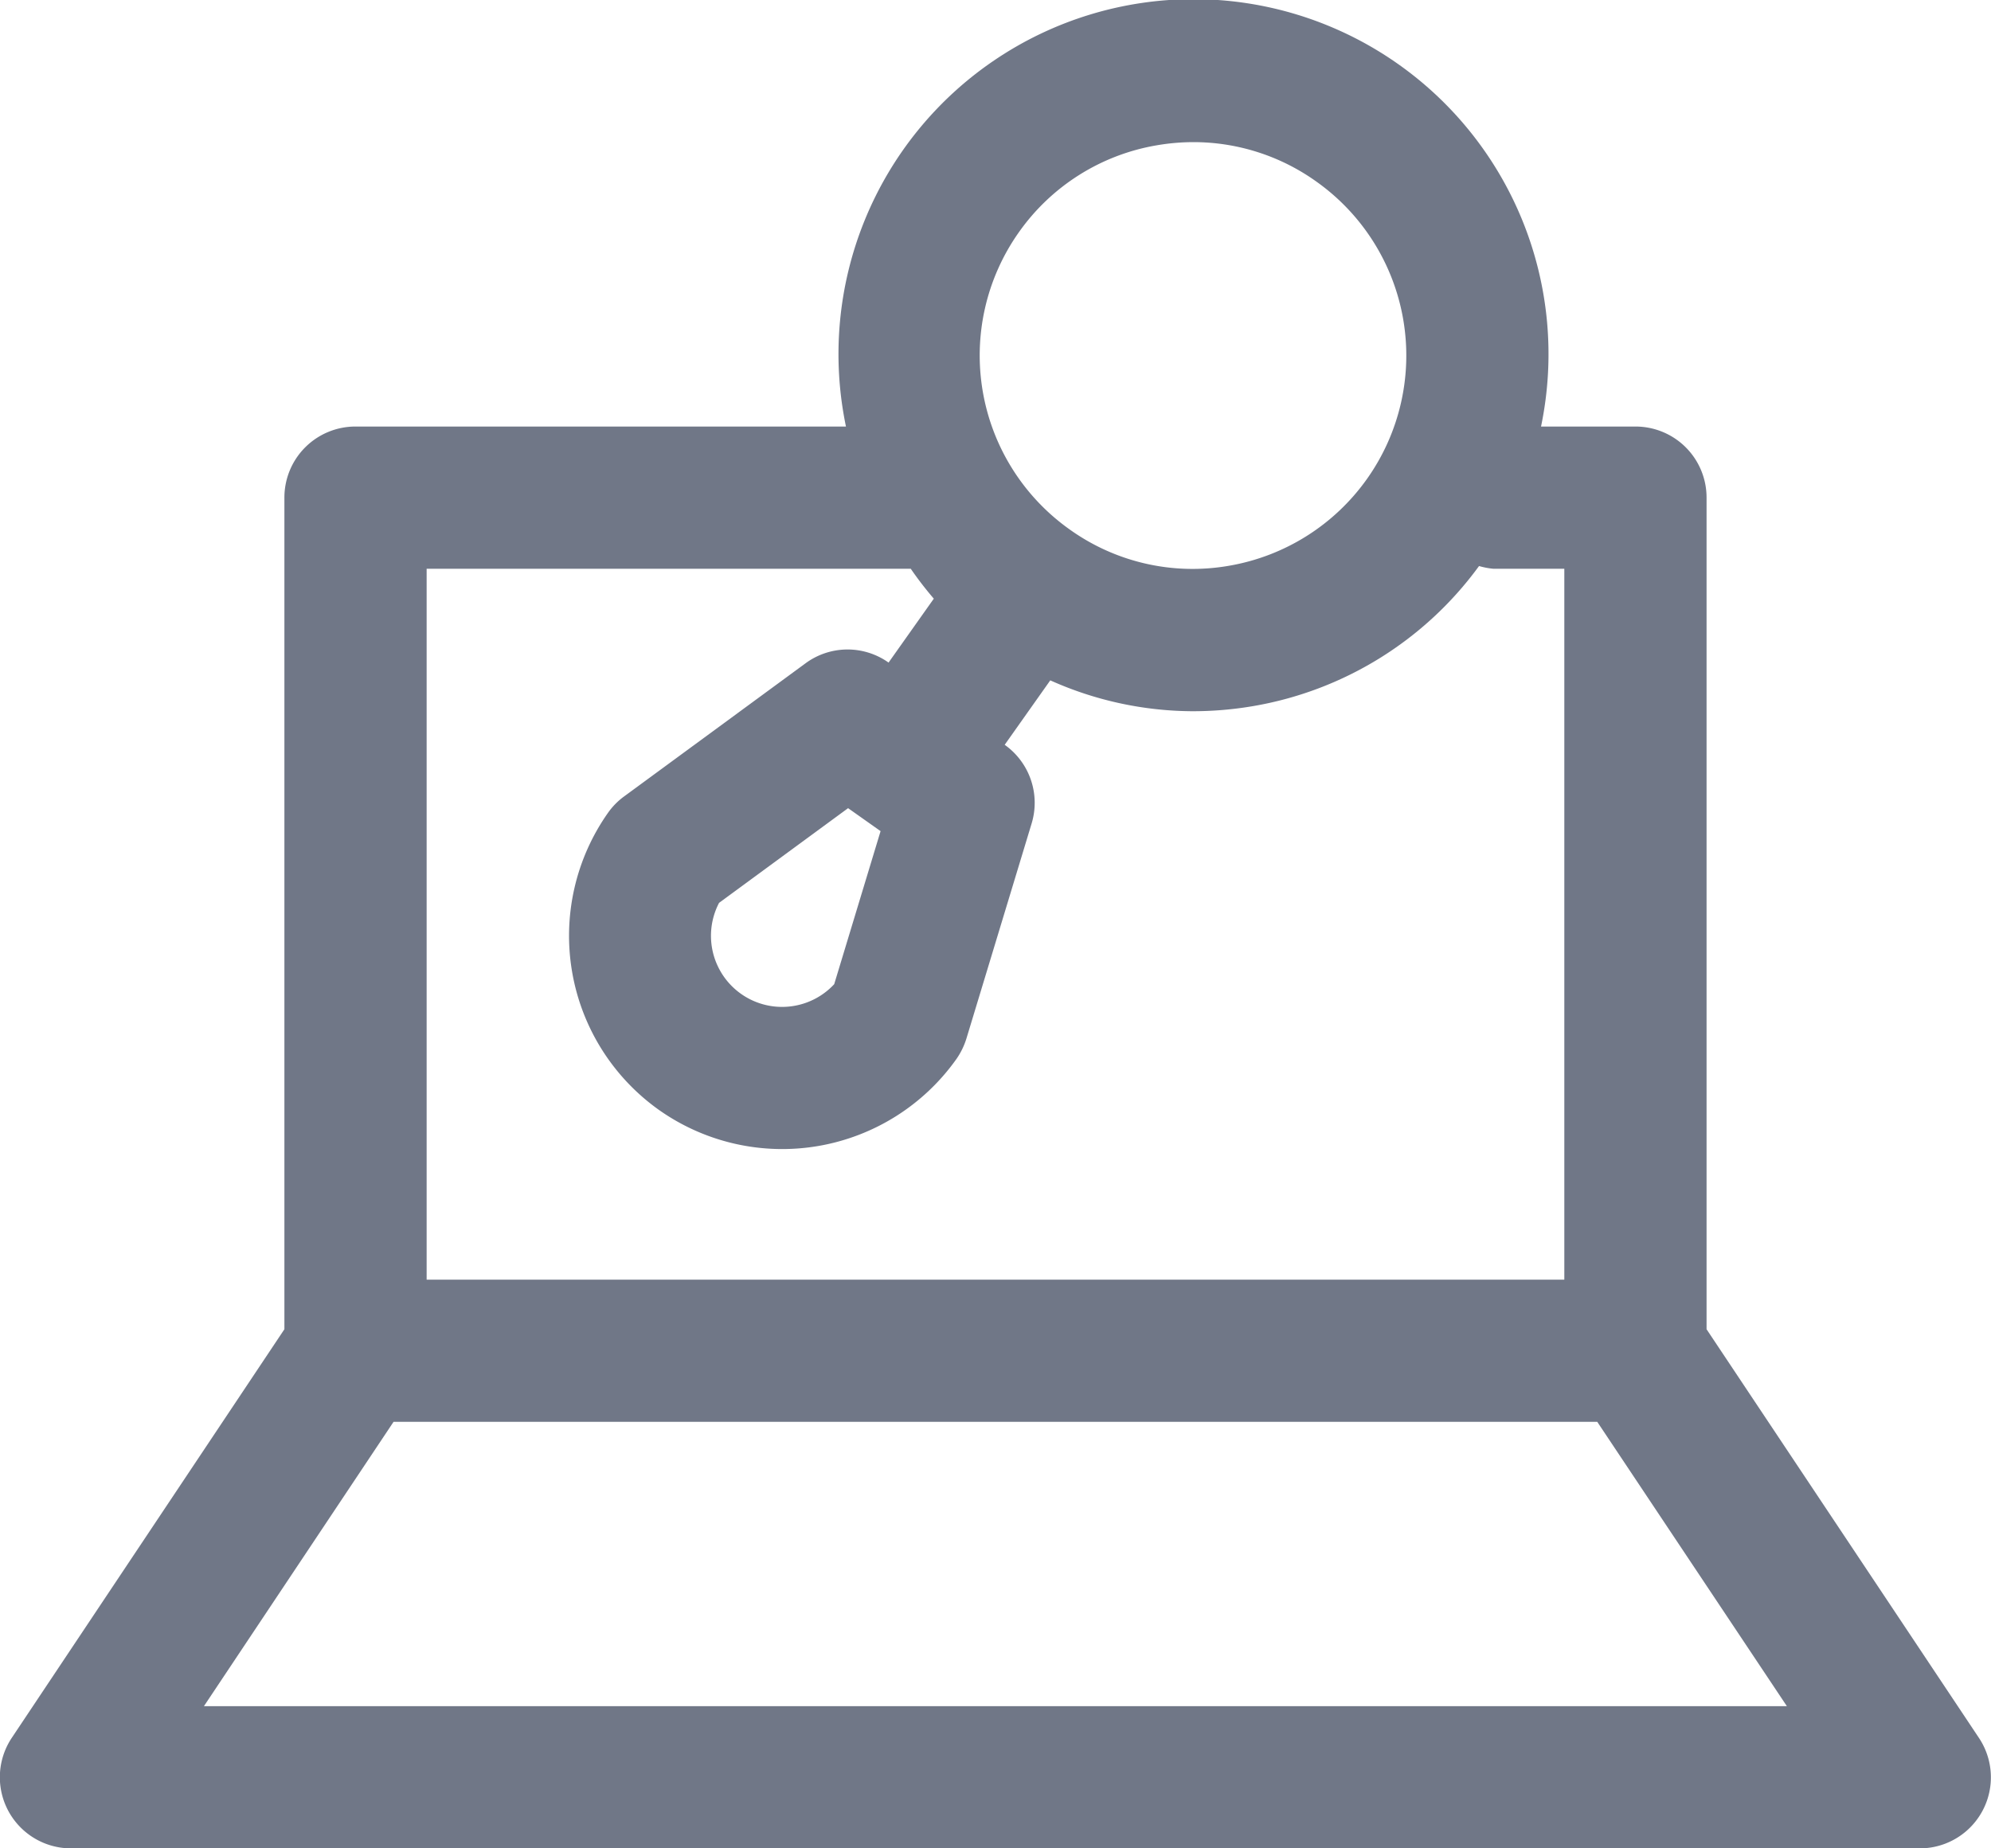
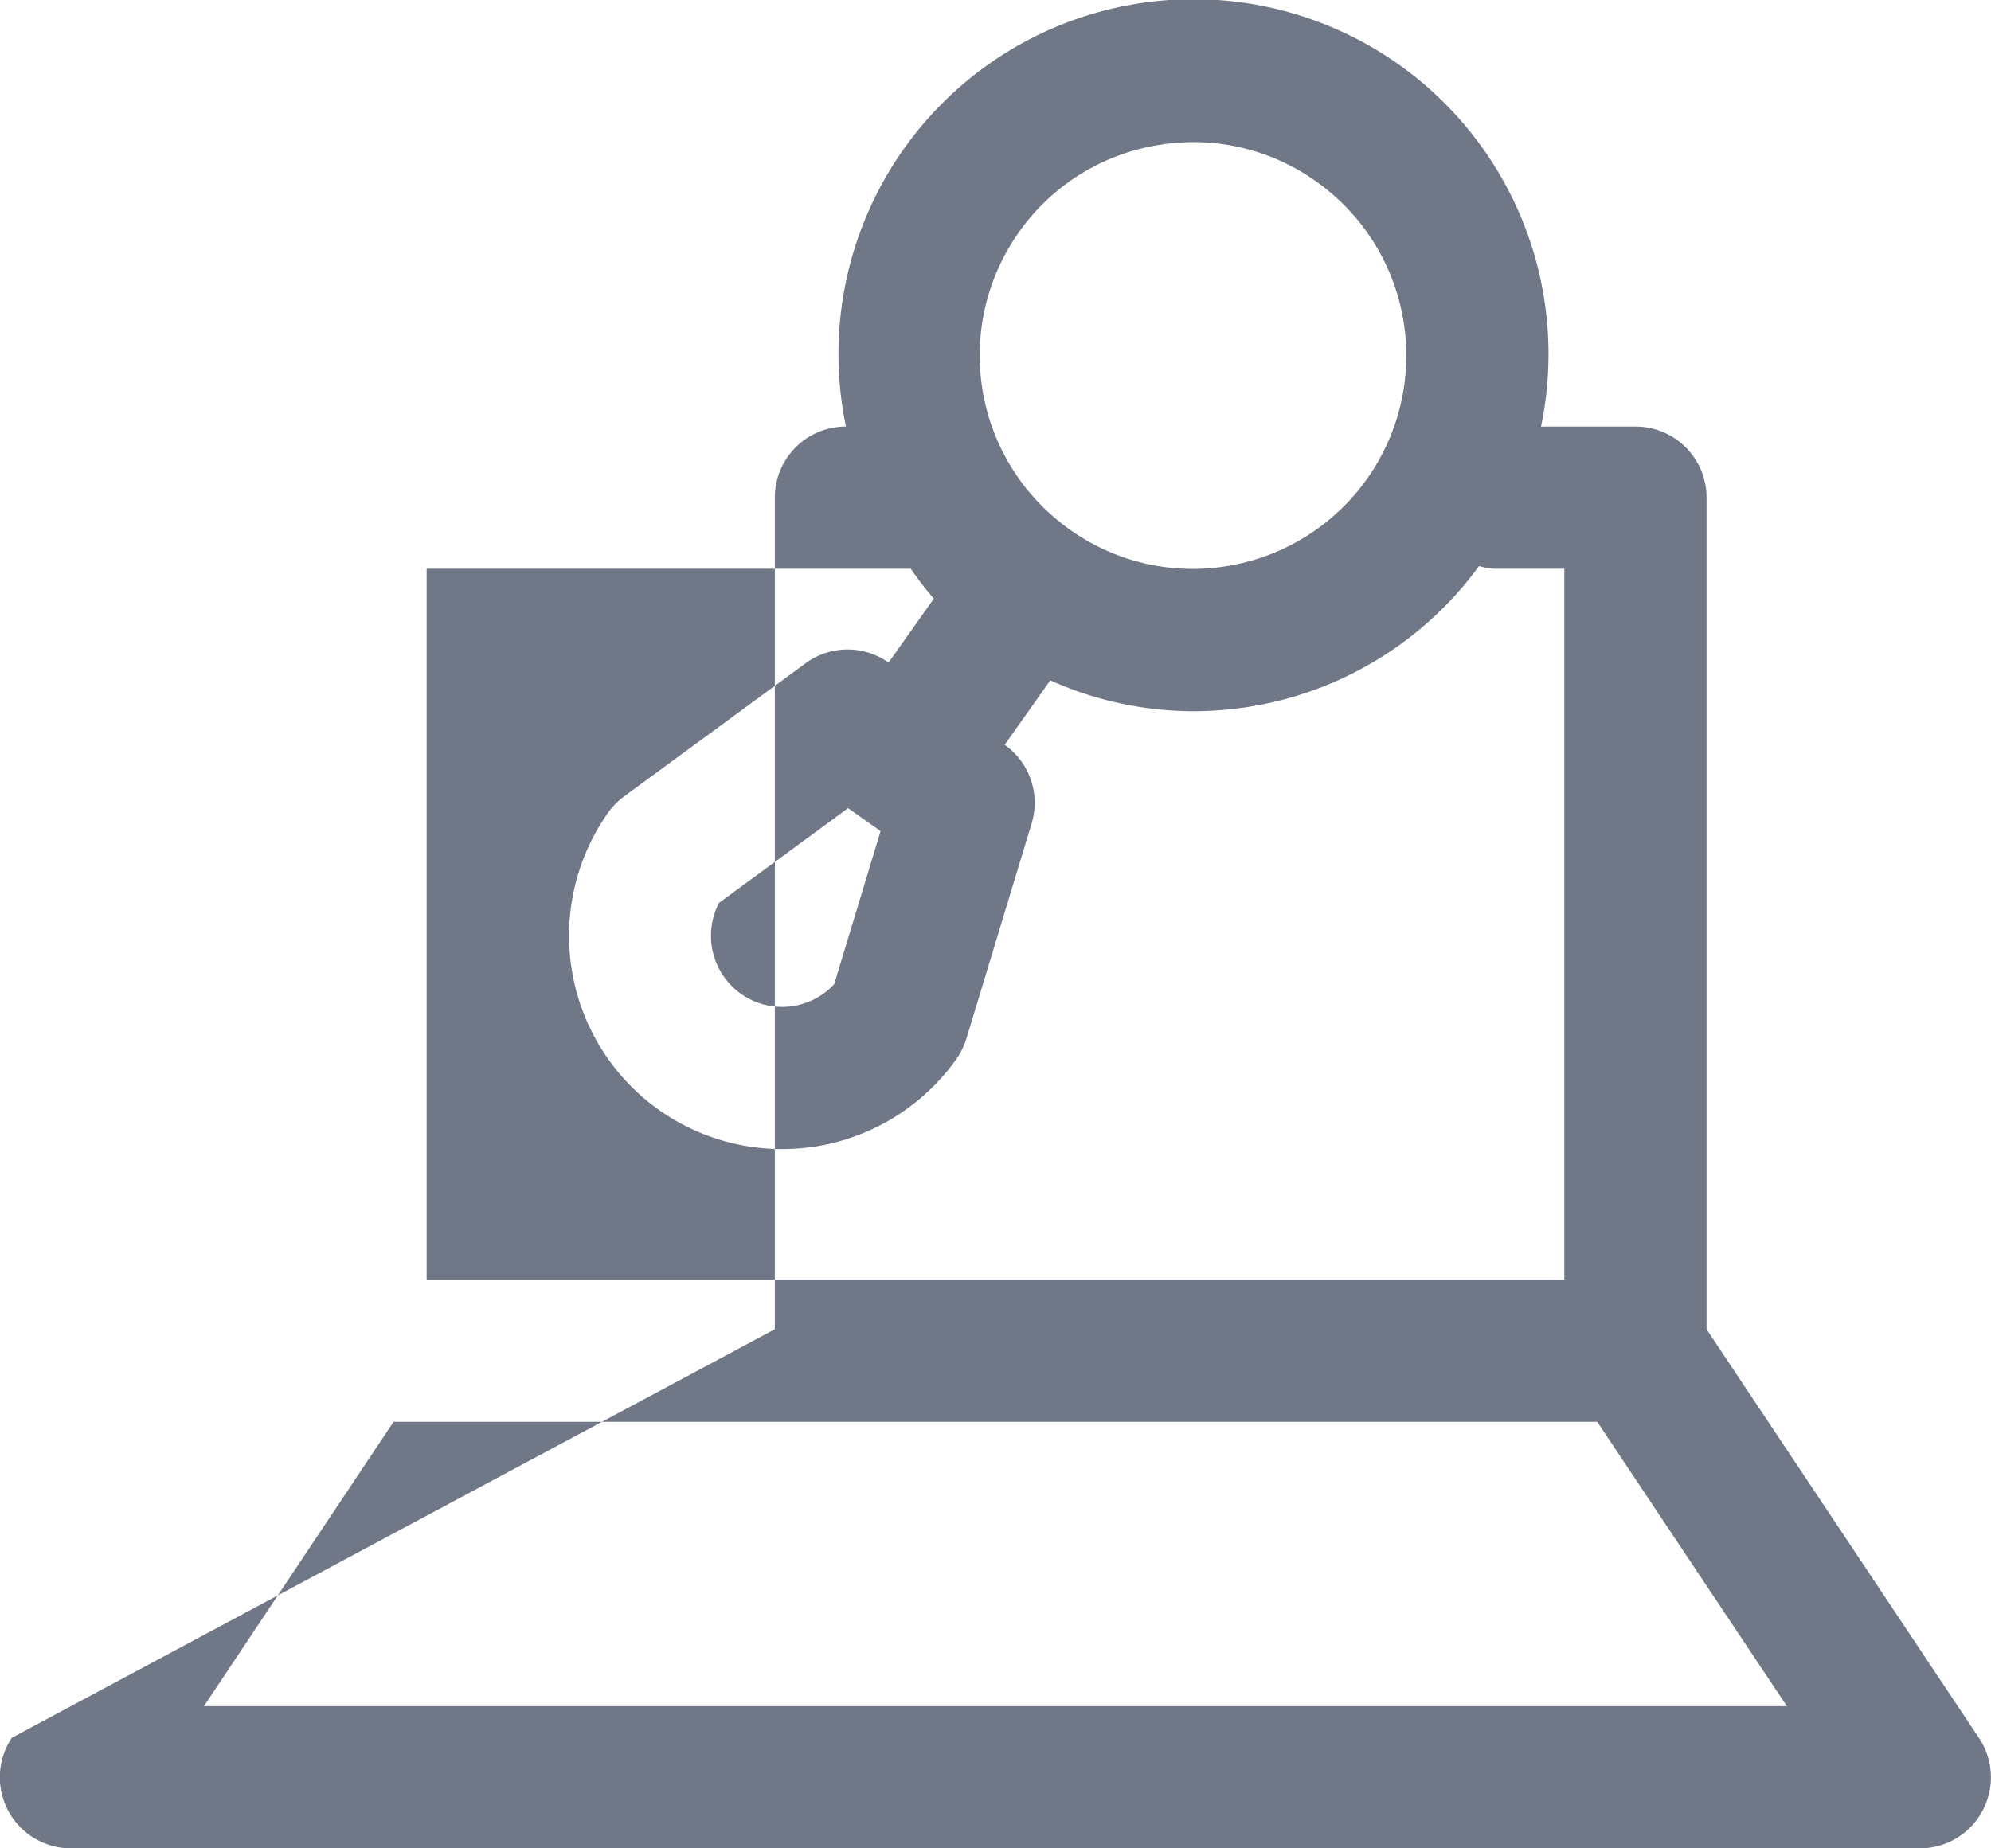
<svg xmlns="http://www.w3.org/2000/svg" width="50.615" height="47" viewBox="0 0 50.615 47">
  <g id="_8103335_office_search_business_technology_research_icon" data-name="8103335_office_search_business_technology_research_icon" transform="translate(-2 -3)">
-     <path id="Path_3845" data-name="Path 3845" d="M45.384,36.8V15.654a1.806,1.806,0,0,0-1.808-1.808h-2.4a9.025,9.025,0,1,0-17.67,0H11.038a1.806,1.806,0,0,0-1.808,1.808V36.8L2.3,47.189A1.808,1.808,0,0,0,3.808,50h47a1.806,1.806,0,0,0,1.5-2.809ZM27.9,8.908a5.39,5.39,0,0,1,3.512-2.214,5.533,5.533,0,0,1,.926-.08,5.369,5.369,0,0,1,3.122,1,5.423,5.423,0,0,1-2.216,9.772,5.37,5.37,0,0,1-4.047-.92A5.425,5.425,0,0,1,27.9,8.908ZM24.386,24.134l-1.179,3.892a1.808,1.808,0,0,1-2.927-2.068L23.56,23.55Zm-11.54-6.672H25.153a9.062,9.062,0,0,0,.586.761l-1.15,1.625,0,0a1.8,1.8,0,0,0-2.113.02l-4.608,3.382a1.8,1.8,0,0,0-.407.412,5.432,5.432,0,0,0,1.292,7.562h0a5.429,5.429,0,0,0,7.56-1.294,1.883,1.883,0,0,0,.255-.521l1.658-5.47a1.808,1.808,0,0,0-.685-2h0L28.7,20.3a8.917,8.917,0,0,0,3.612.785,9.127,9.127,0,0,0,1.544-.13A8.975,8.975,0,0,0,39.6,17.393a1.919,1.919,0,0,0,.36.069h1.808V35.539H12.846ZM7.184,46.385l4.821-7.231h30.6l4.821,7.231Z" transform="translate(0 0)" fill="#707787" />
+     <path id="Path_3845" data-name="Path 3845" d="M45.384,36.8V15.654a1.806,1.806,0,0,0-1.808-1.808h-2.4a9.025,9.025,0,1,0-17.67,0a1.806,1.806,0,0,0-1.808,1.808V36.8L2.3,47.189A1.808,1.808,0,0,0,3.808,50h47a1.806,1.806,0,0,0,1.5-2.809ZM27.9,8.908a5.39,5.39,0,0,1,3.512-2.214,5.533,5.533,0,0,1,.926-.08,5.369,5.369,0,0,1,3.122,1,5.423,5.423,0,0,1-2.216,9.772,5.37,5.37,0,0,1-4.047-.92A5.425,5.425,0,0,1,27.9,8.908ZM24.386,24.134l-1.179,3.892a1.808,1.808,0,0,1-2.927-2.068L23.56,23.55Zm-11.54-6.672H25.153a9.062,9.062,0,0,0,.586.761l-1.15,1.625,0,0a1.8,1.8,0,0,0-2.113.02l-4.608,3.382a1.8,1.8,0,0,0-.407.412,5.432,5.432,0,0,0,1.292,7.562h0a5.429,5.429,0,0,0,7.56-1.294,1.883,1.883,0,0,0,.255-.521l1.658-5.47a1.808,1.808,0,0,0-.685-2h0L28.7,20.3a8.917,8.917,0,0,0,3.612.785,9.127,9.127,0,0,0,1.544-.13A8.975,8.975,0,0,0,39.6,17.393a1.919,1.919,0,0,0,.36.069h1.808V35.539H12.846ZM7.184,46.385l4.821-7.231h30.6l4.821,7.231Z" transform="translate(0 0)" fill="#707787" />
  </g>
</svg>